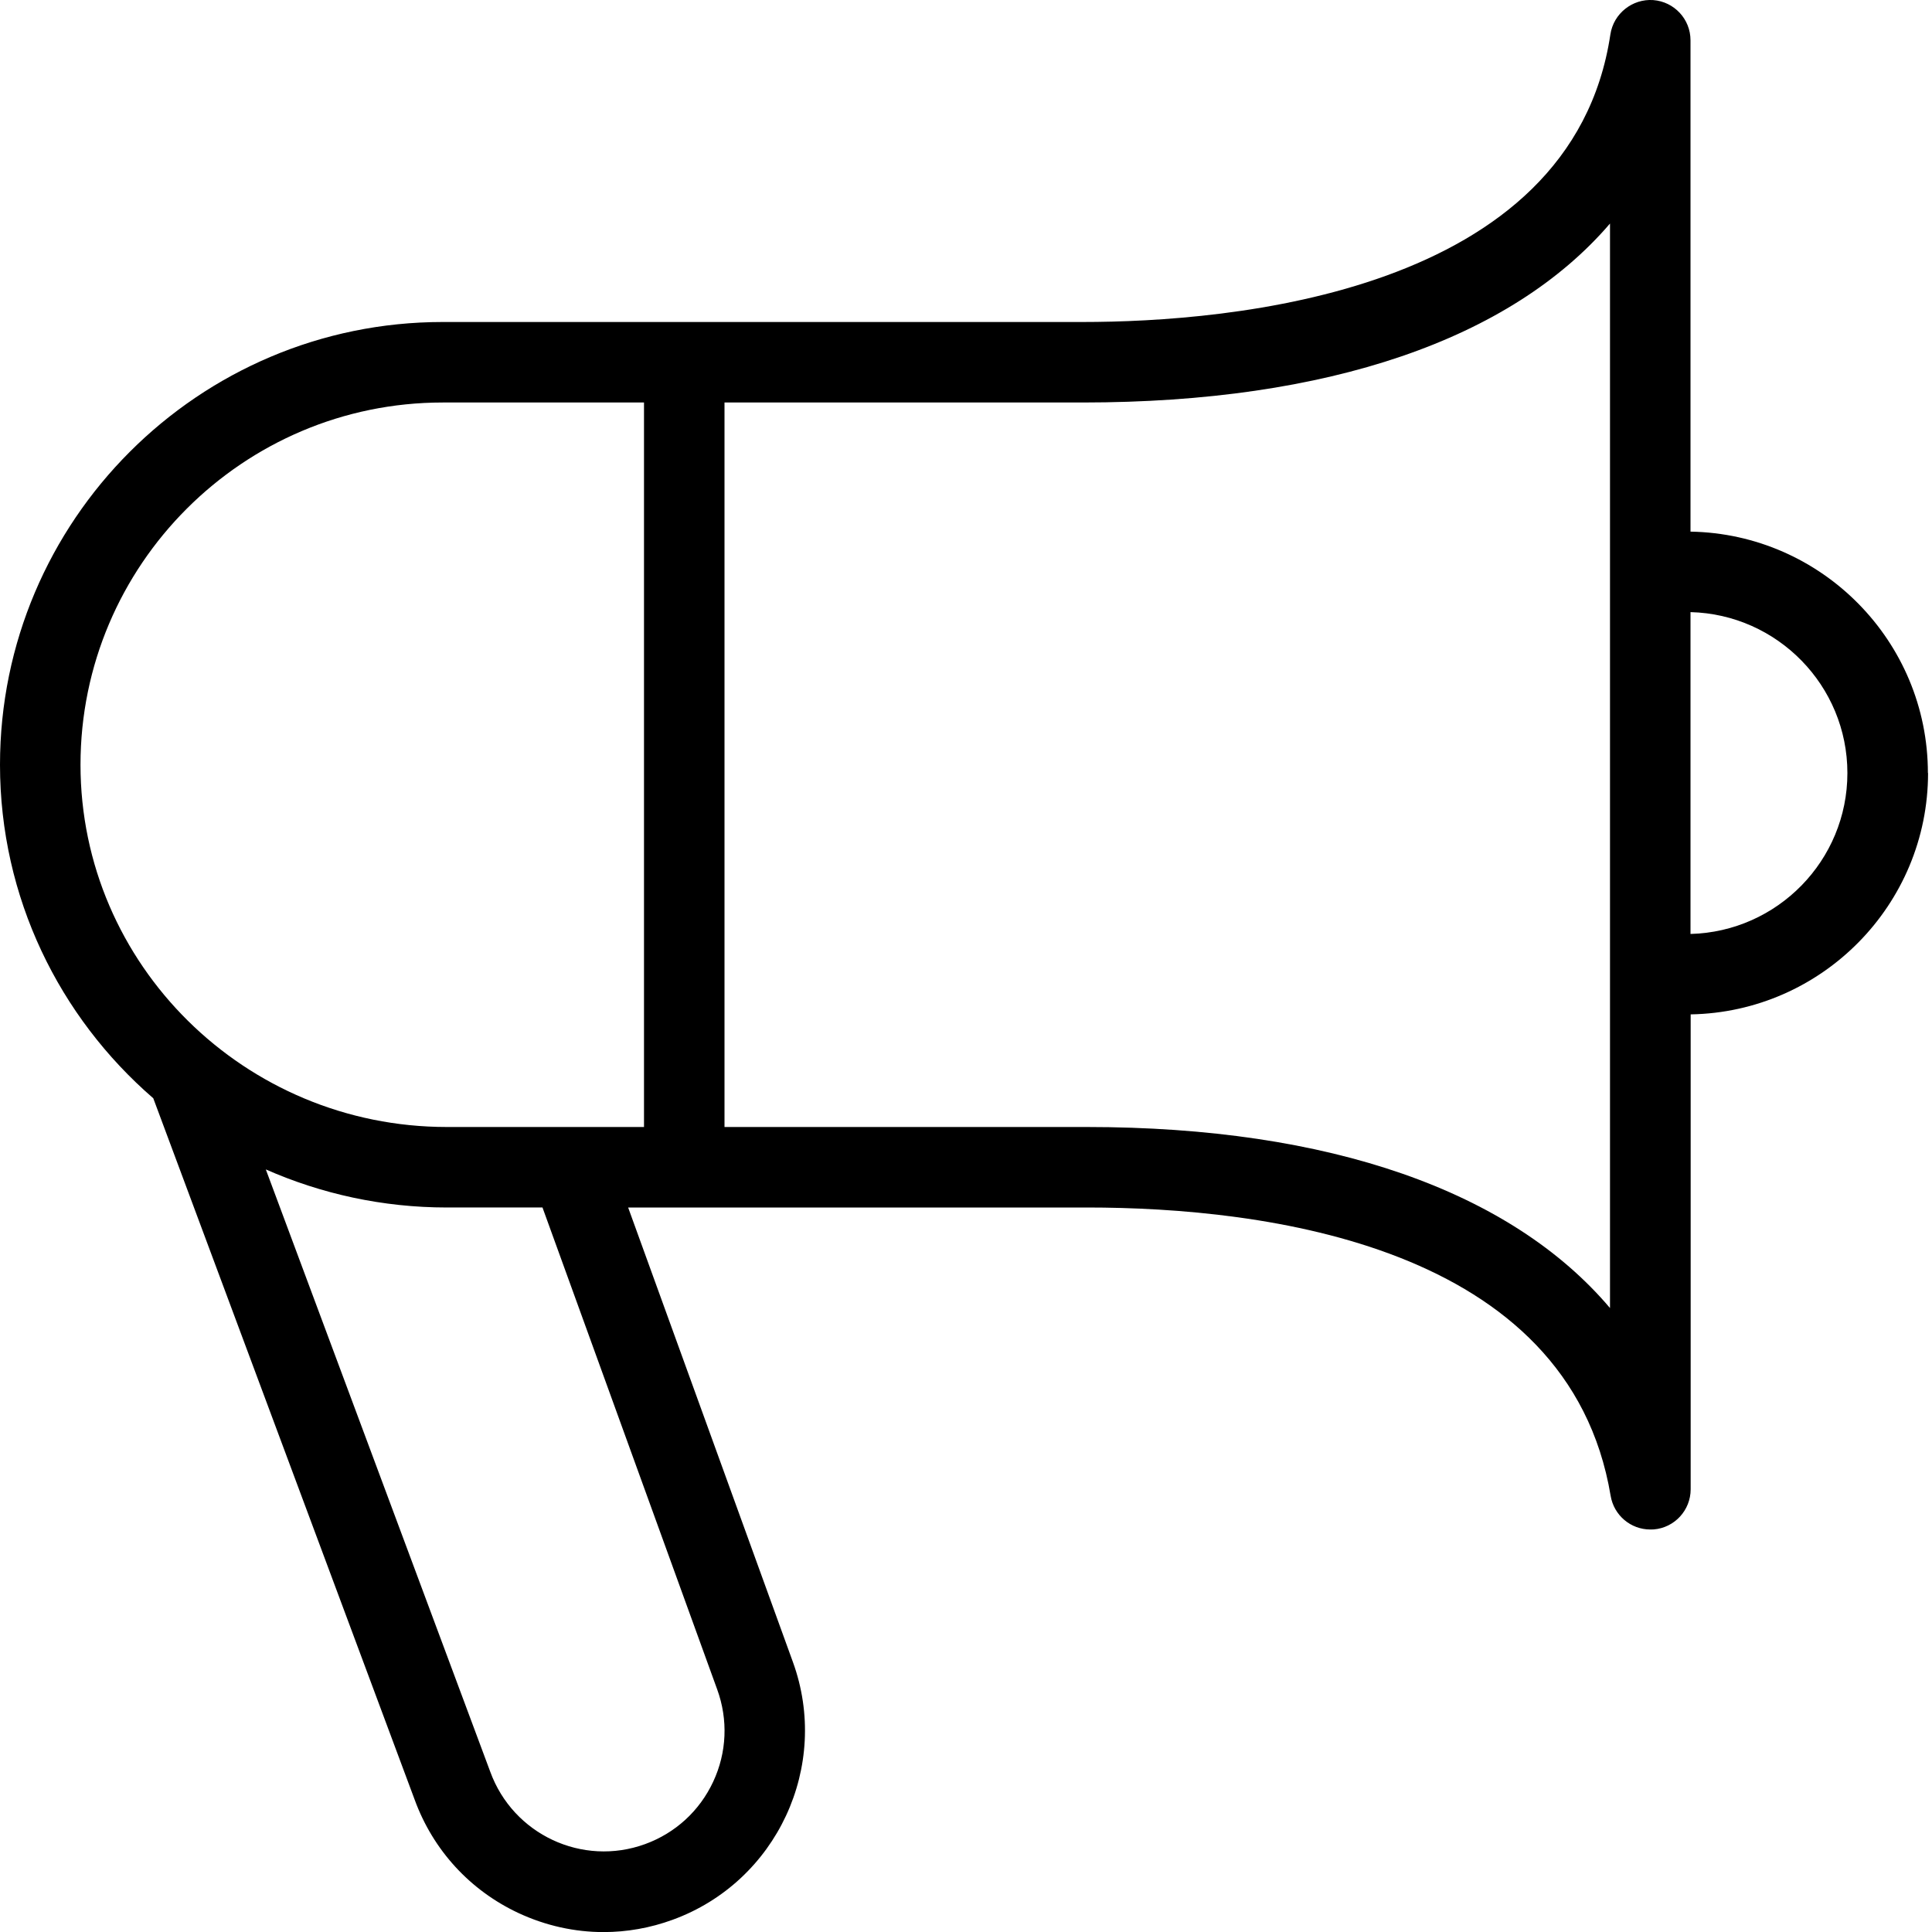
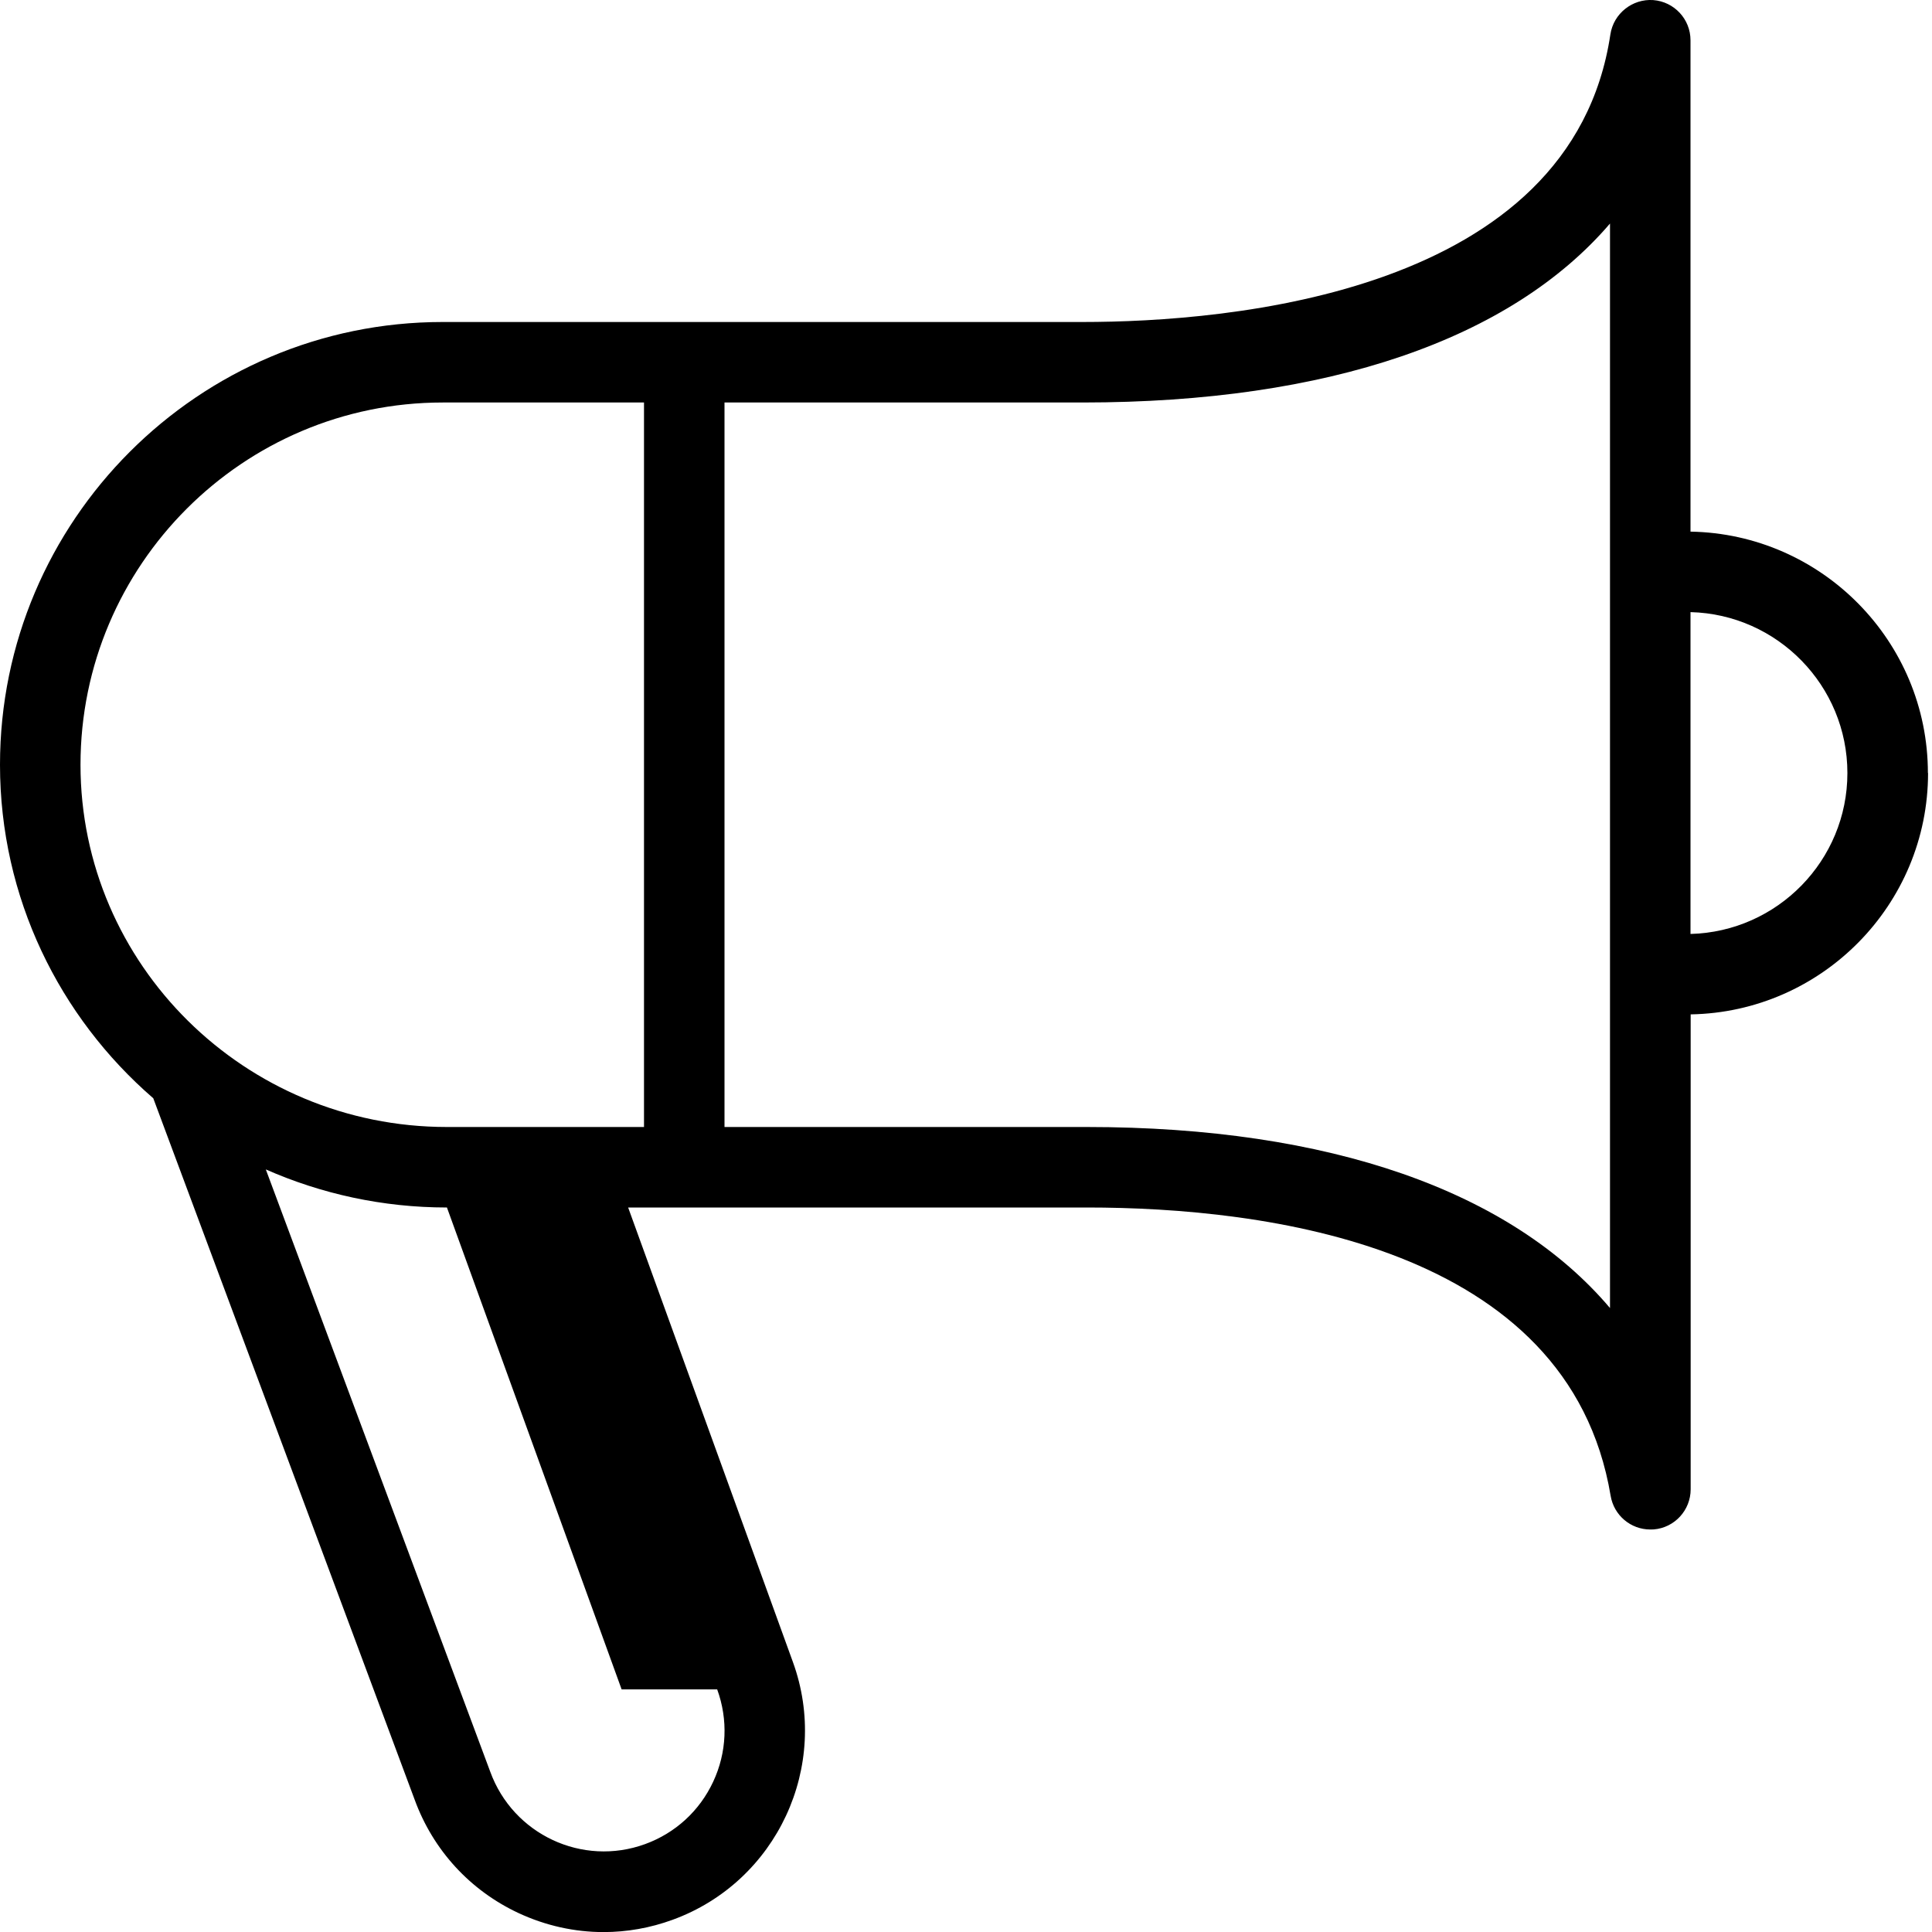
<svg xmlns="http://www.w3.org/2000/svg" id="Layer_1" data-name="Layer 1" viewBox="0 0 24 24" width="512" height="512">
-   <path d="m23.949,9.603c0-1.637-1.318-2.971-2.949-2.999V.5c0-.262-.202-.479-.463-.499-.258-.018-.492.166-.532.425-.482,3.226-4.746,3.574-6.557,3.574h-7.949C2.467,4,0,6.467,0,9.5c0,1.651.738,3.134,1.904,4.143l3.247,8.713c.229.627.688,1.128,1.293,1.41.336.156.694.235,1.054.235.289,0,.579-.051.858-.153,1.295-.472,1.964-1.91,1.493-3.204l-2.046-5.644h5.698c2.207,0,5.987.465,6.507,3.582.041.243.25.418.493.418.014,0,.028,0,.042-.001.259-.021.459-.238.459-.499v-5.899c1.631-.028,2.949-1.362,2.949-2.999Zm-22.949-.103c0-2.481,2.019-4.5,4.5-4.5h2.5v9h-2.449c-2.51,0-4.551-2.019-4.551-4.5Zm7.909,11.486c.137.376.12.784-.049,1.146-.169.363-.47.639-.846.776-.779.284-1.64-.119-1.924-.899l-2.788-7.482c.688.303,1.449.473,2.25.473h1.187l2.17,5.986Zm11.091-4.737c-1.229-1.451-3.478-2.249-6.5-2.249h-4.5V5h4.449c3.057,0,5.321-.788,6.551-2.223v13.472Zm1-4.648v-3.997c1.079.027,1.949.913,1.949,1.999s-.869,1.971-1.949,1.999Z" />
+   <path d="m23.949,9.603c0-1.637-1.318-2.971-2.949-2.999V.5c0-.262-.202-.479-.463-.499-.258-.018-.492.166-.532.425-.482,3.226-4.746,3.574-6.557,3.574h-7.949C2.467,4,0,6.467,0,9.5c0,1.651.738,3.134,1.904,4.143l3.247,8.713c.229.627.688,1.128,1.293,1.41.336.156.694.235,1.054.235.289,0,.579-.051.858-.153,1.295-.472,1.964-1.91,1.493-3.204l-2.046-5.644h5.698c2.207,0,5.987.465,6.507,3.582.041.243.25.418.493.418.014,0,.028,0,.042-.001.259-.021.459-.238.459-.499v-5.899c1.631-.028,2.949-1.362,2.949-2.999Zm-22.949-.103c0-2.481,2.019-4.5,4.5-4.5h2.5v9h-2.449c-2.51,0-4.551-2.019-4.551-4.5Zm7.909,11.486c.137.376.12.784-.049,1.146-.169.363-.47.639-.846.776-.779.284-1.64-.119-1.924-.899l-2.788-7.482c.688.303,1.449.473,2.25.473l2.17,5.986Zm11.091-4.737c-1.229-1.451-3.478-2.249-6.5-2.249h-4.5V5h4.449c3.057,0,5.321-.788,6.551-2.223v13.472Zm1-4.648v-3.997c1.079.027,1.949.913,1.949,1.999s-.869,1.971-1.949,1.999Z" />
</svg>